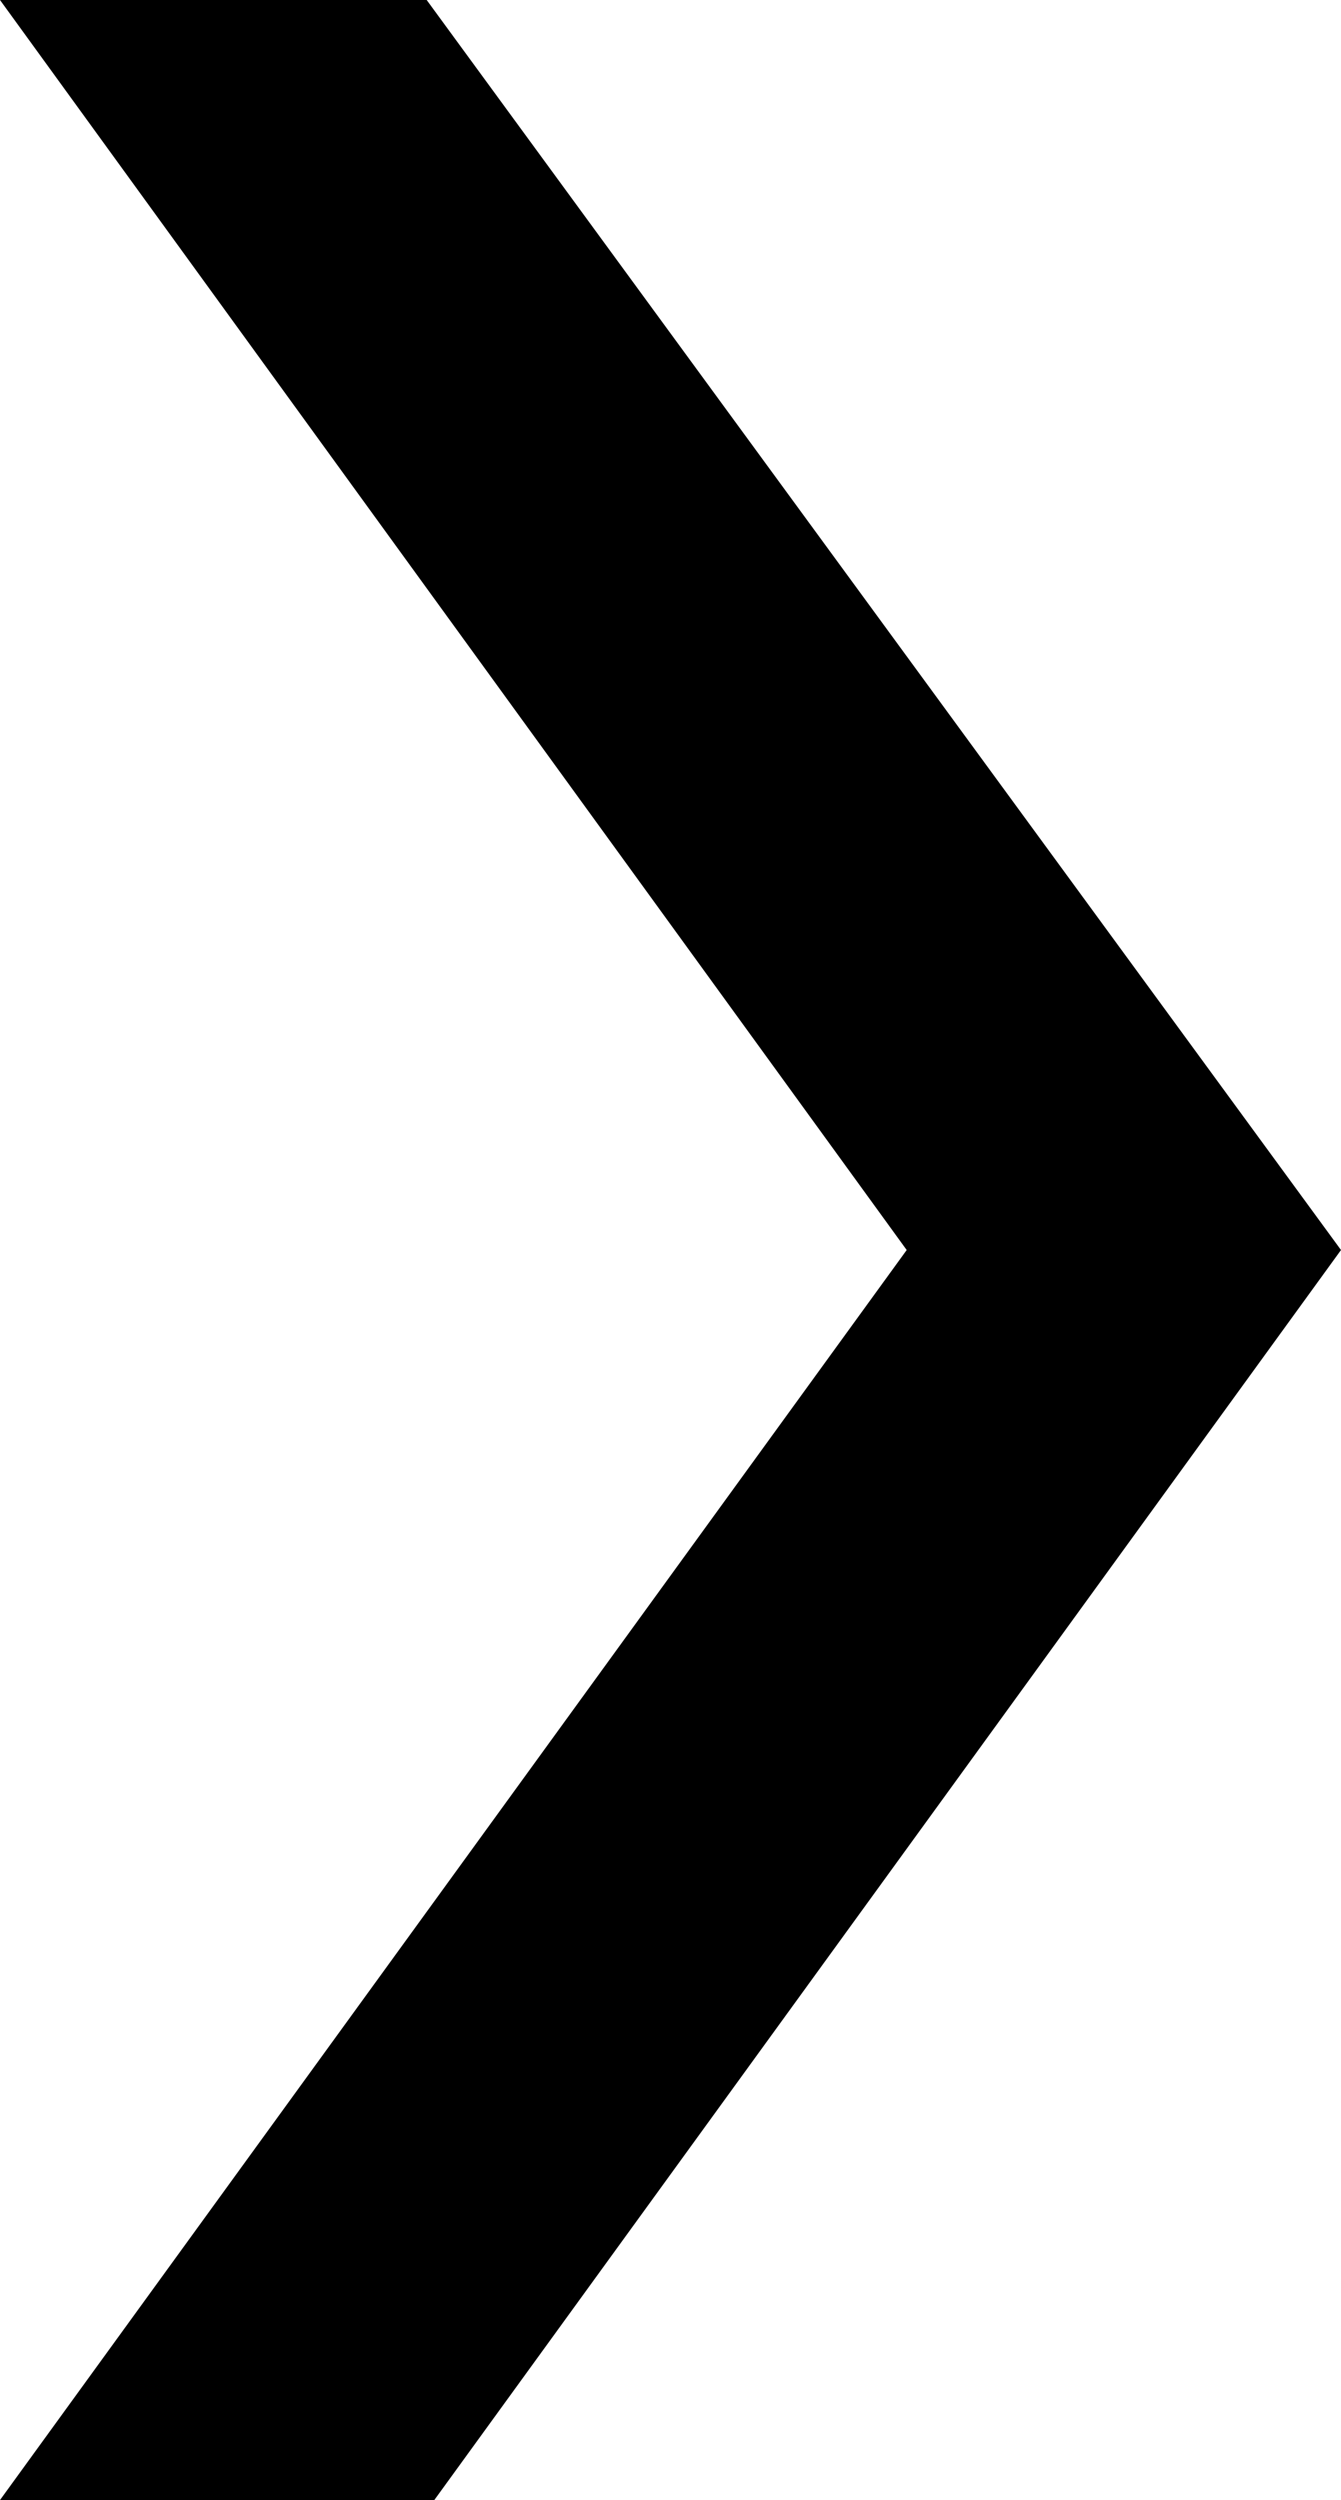
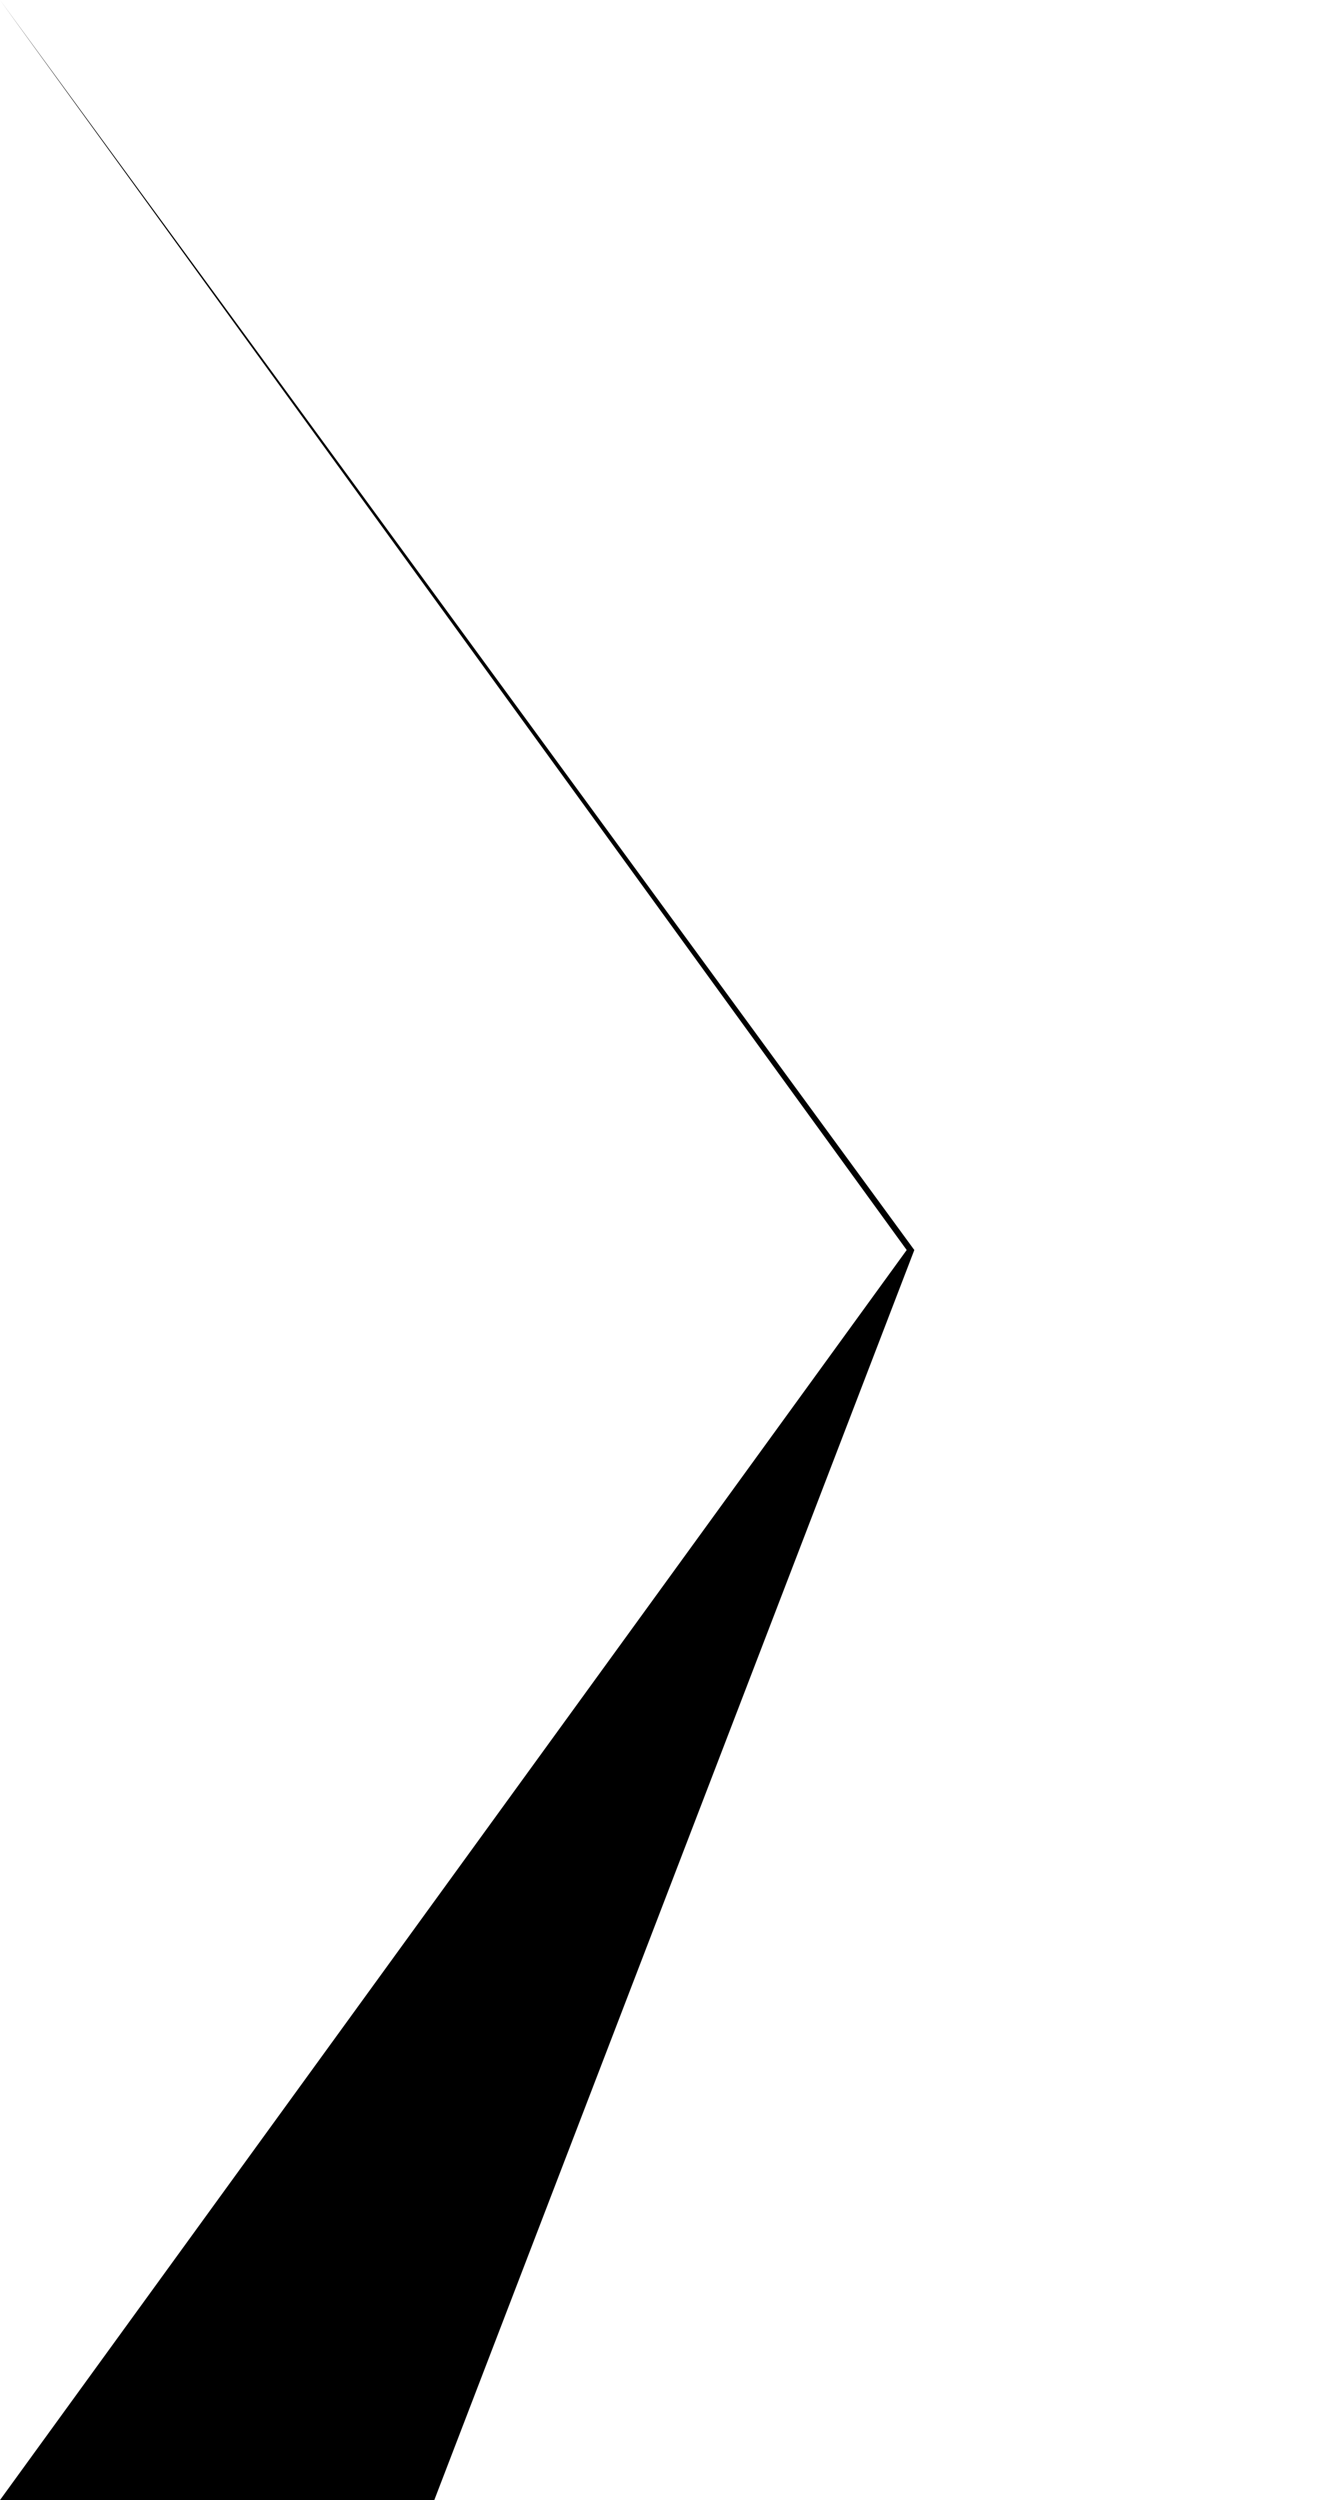
<svg xmlns="http://www.w3.org/2000/svg" viewBox="0 0 3.52 6.56">
  <g id="レイヤー_2" data-name="レイヤー 2">
    <g id="レイヤー_3" data-name="レイヤー 3">
-       <path d="M2.38,3.28,0,0H1.12l2.4,3.28L1.14,6.56H0Z" />
+       <path d="M2.38,3.28,0,0l2.4,3.28L1.14,6.56H0Z" />
    </g>
  </g>
</svg>